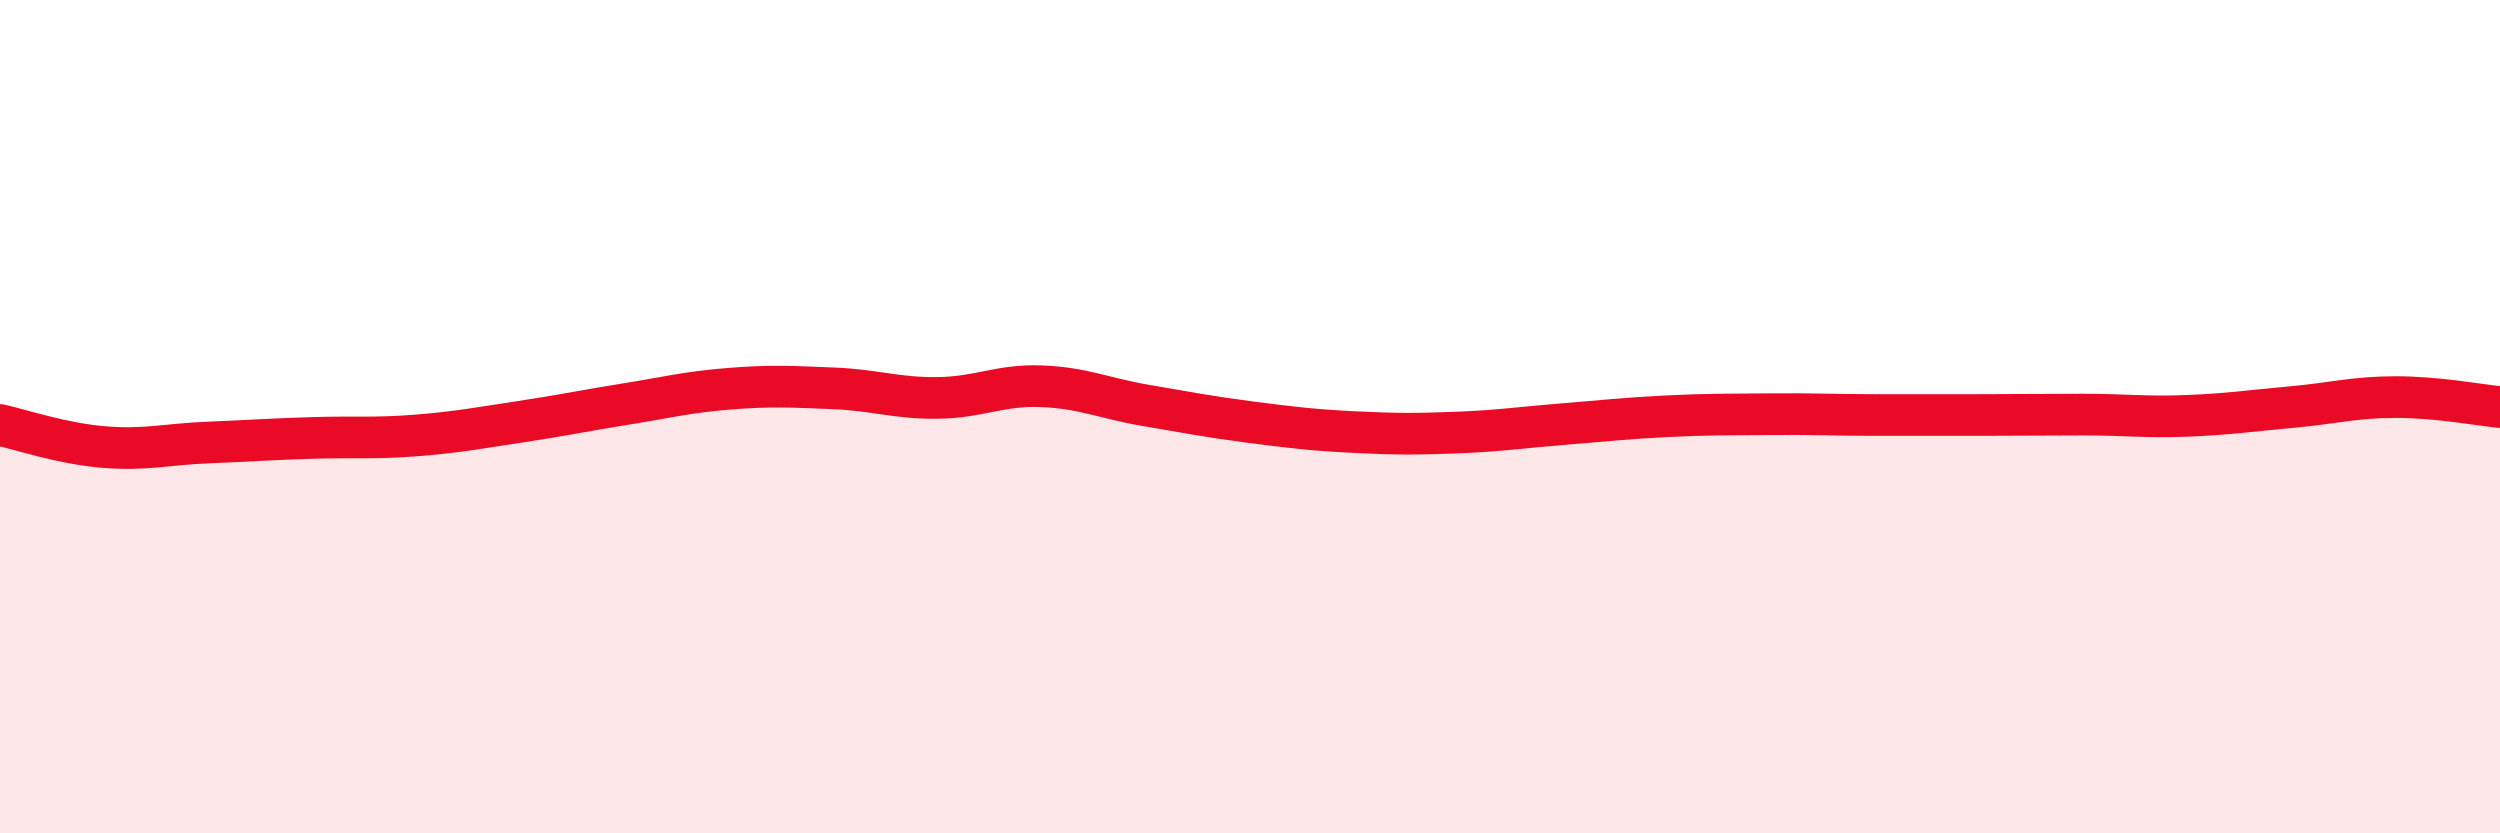
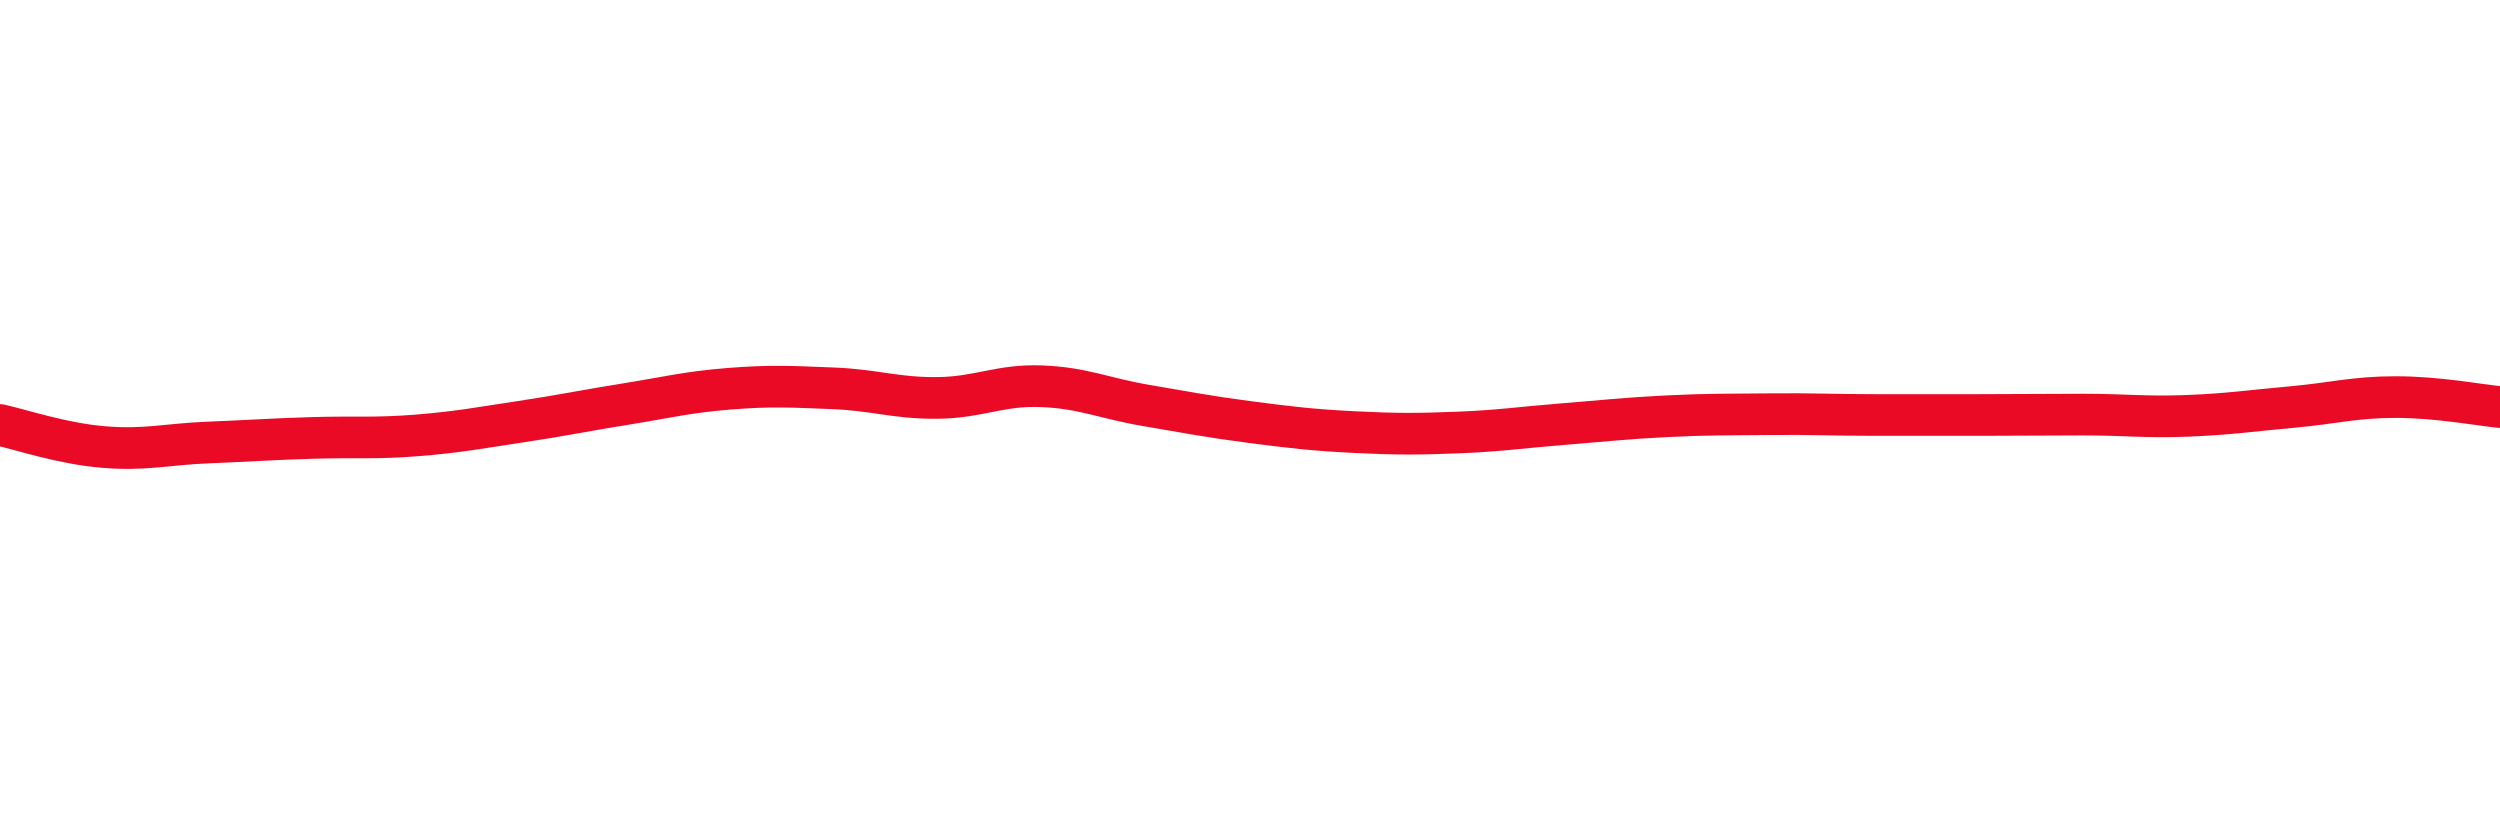
<svg xmlns="http://www.w3.org/2000/svg" width="60" height="20" viewBox="0 0 60 20">
-   <path d="M 0,10.2 C 0.5,10.31 1.5,10.65 2.5,10.73 C 3.5,10.81 4,10.66 5,10.62 C 6,10.58 6.5,10.54 7.5,10.51 C 8.5,10.48 9,10.53 10,10.45 C 11,10.37 11.5,10.27 12.5,10.12 C 13.5,9.97 14,9.86 15,9.7 C 16,9.54 16.5,9.41 17.5,9.33 C 18.5,9.25 19,9.28 20,9.32 C 21,9.36 21.5,9.56 22.5,9.55 C 23.5,9.54 24,9.23 25,9.27 C 26,9.31 26.5,9.56 27.5,9.73 C 28.5,9.9 29,10 30,10.13 C 31,10.26 31.5,10.32 32.5,10.37 C 33.5,10.42 34,10.42 35,10.38 C 36,10.34 36.5,10.26 37.5,10.18 C 38.5,10.1 39,10.04 40,9.99 C 41,9.94 41.5,9.95 42.5,9.94 C 43.5,9.93 44,9.96 45,9.96 C 46,9.96 46.5,9.96 47.5,9.96 C 48.5,9.96 49,9.95 50,9.95 C 51,9.95 51.5,10.02 52.5,9.98 C 53.5,9.94 54,9.86 55,9.77 C 56,9.68 56.5,9.53 57.5,9.53 C 58.5,9.53 59.5,9.72 60,9.77L60 20L0 20Z" fill="#EB0A25" opacity="0.1" stroke-linecap="round" stroke-linejoin="round" />
  <path d="M 0,10.2 C 0.5,10.31 1.5,10.65 2.5,10.73 C 3.5,10.81 4,10.66 5,10.62 C 6,10.58 6.5,10.54 7.5,10.51 C 8.5,10.48 9,10.53 10,10.45 C 11,10.37 11.5,10.27 12.5,10.12 C 13.5,9.97 14,9.86 15,9.7 C 16,9.54 16.5,9.41 17.5,9.33 C 18.5,9.25 19,9.28 20,9.32 C 21,9.36 21.5,9.56 22.5,9.55 C 23.5,9.54 24,9.23 25,9.27 C 26,9.31 26.5,9.56 27.5,9.73 C 28.5,9.9 29,10 30,10.13 C 31,10.26 31.5,10.32 32.5,10.37 C 33.5,10.42 34,10.42 35,10.38 C 36,10.34 36.5,10.26 37.5,10.18 C 38.5,10.1 39,10.04 40,9.99 C 41,9.94 41.5,9.95 42.5,9.94 C 43.5,9.93 44,9.96 45,9.96 C 46,9.96 46.5,9.96 47.5,9.96 C 48.5,9.96 49,9.95 50,9.95 C 51,9.95 51.5,10.02 52.5,9.98 C 53.5,9.94 54,9.86 55,9.77 C 56,9.68 56.5,9.53 57.5,9.53 C 58.5,9.53 59.5,9.72 60,9.77" stroke="#EB0A25" stroke-width="1" fill="none" stroke-linecap="round" stroke-linejoin="round" />
</svg>